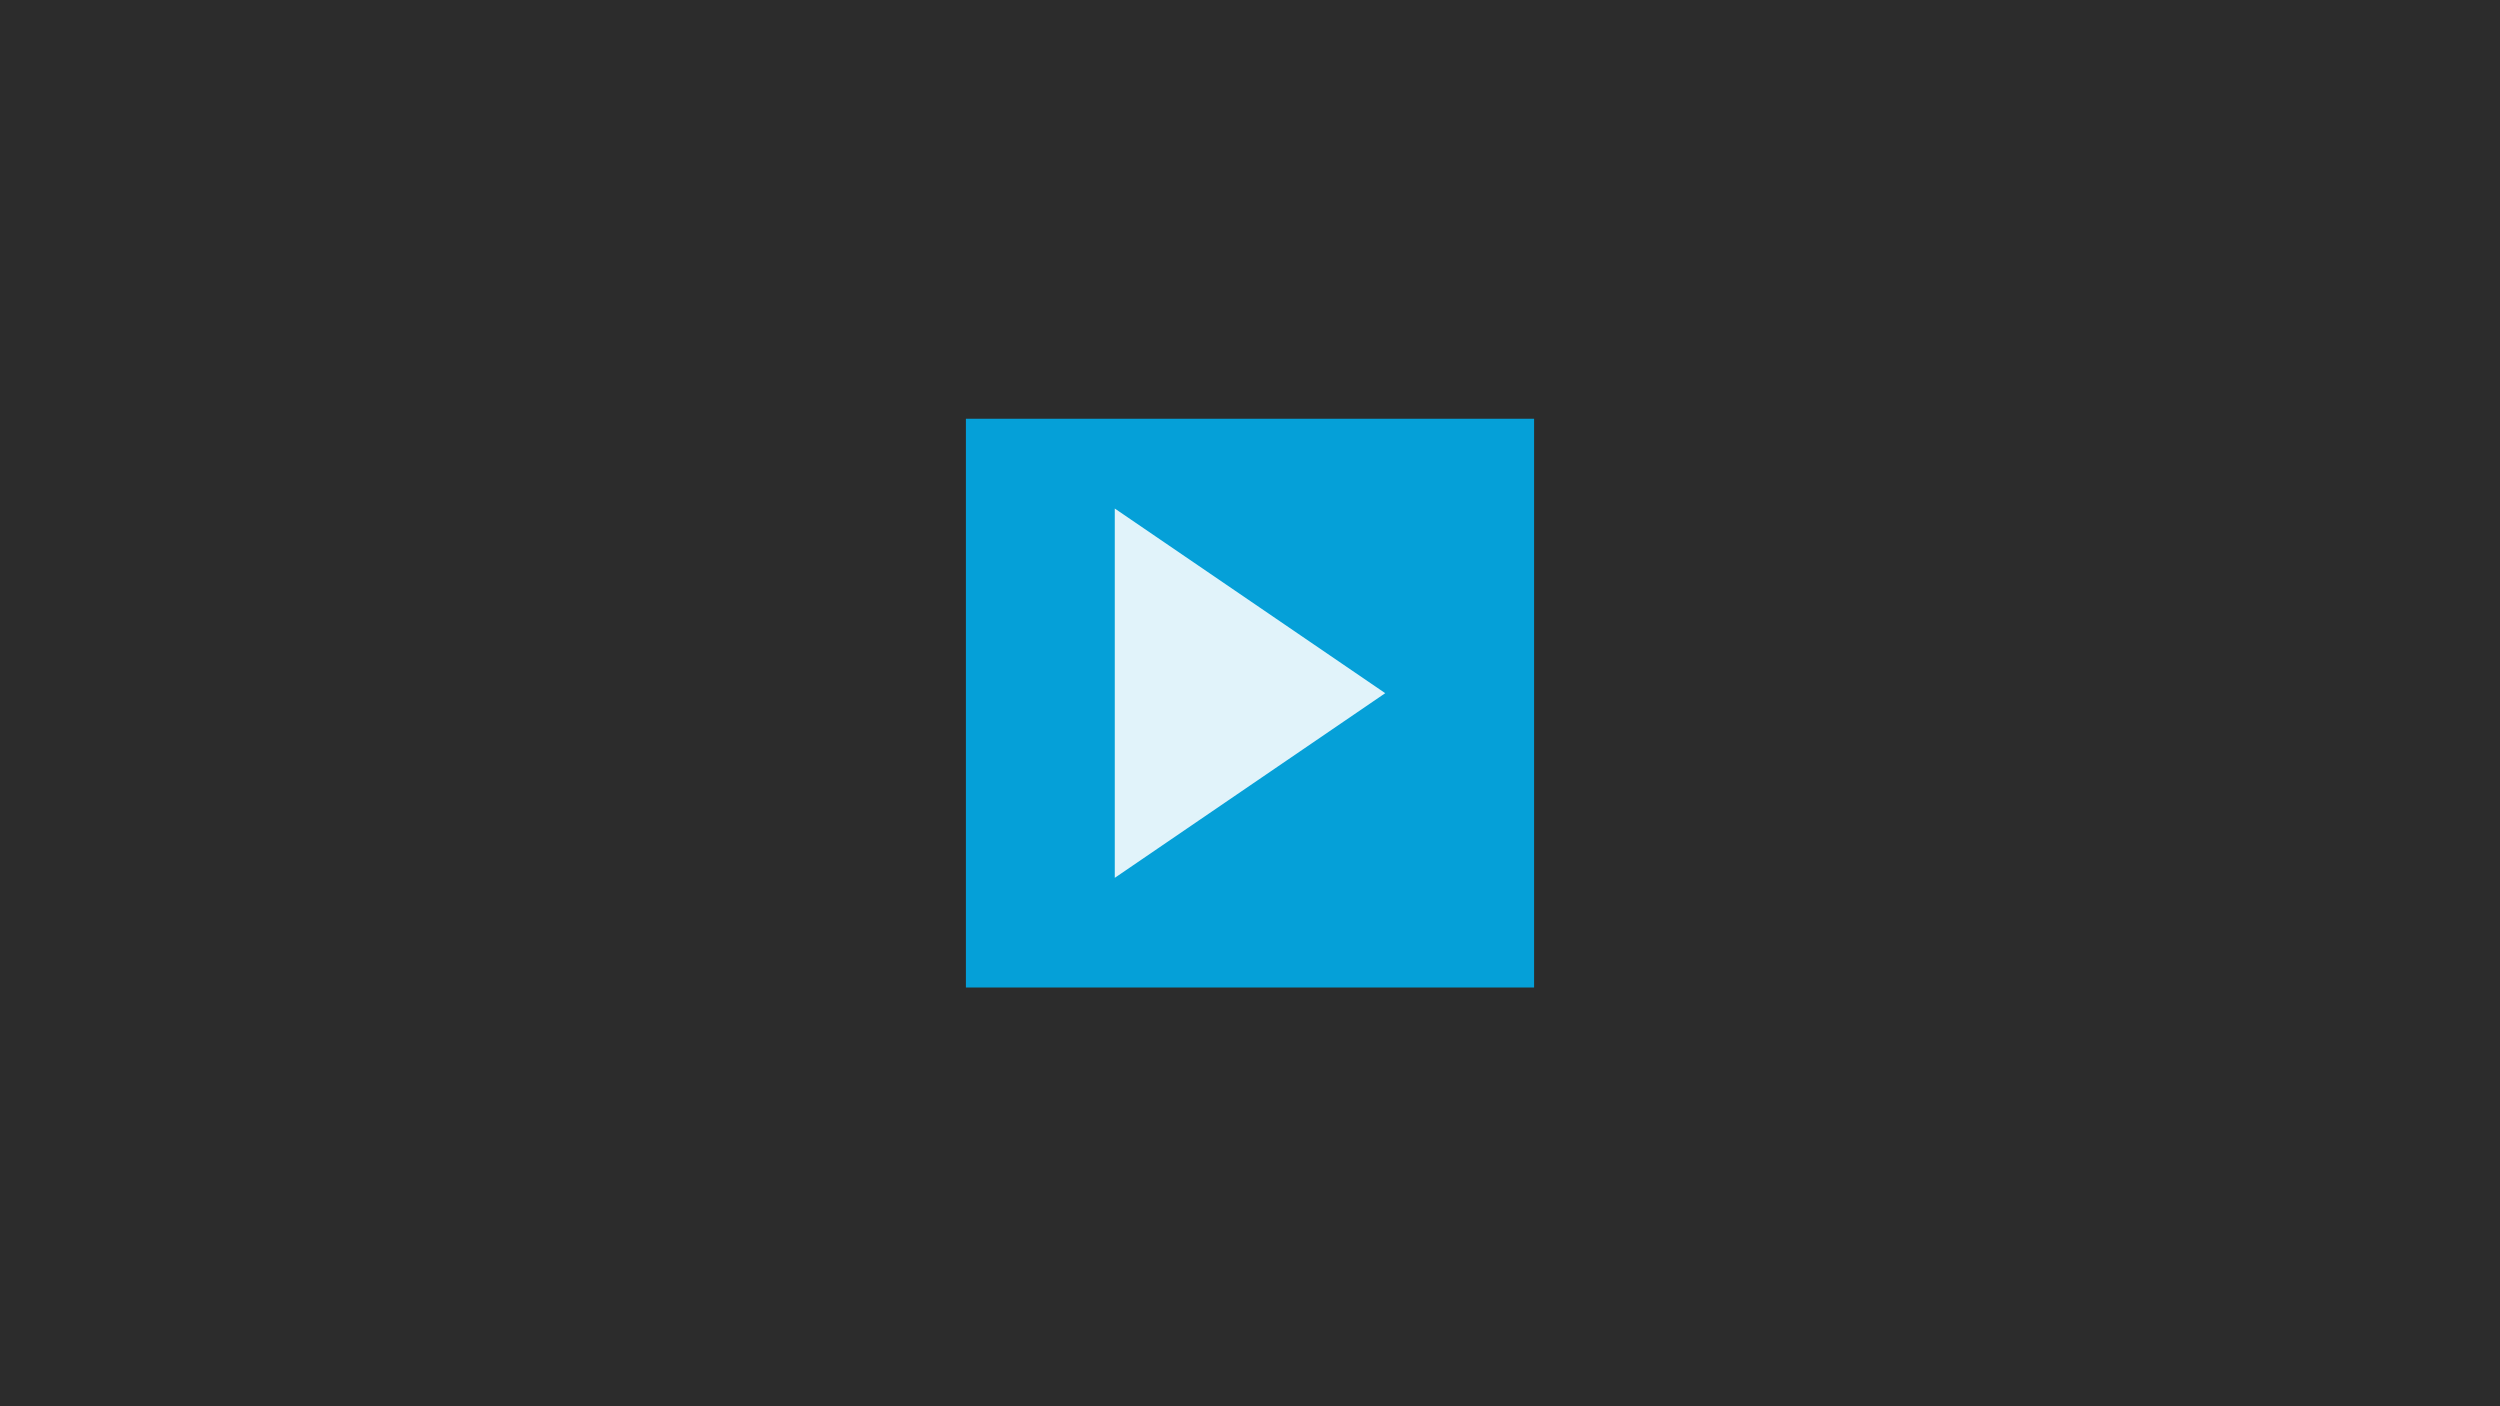
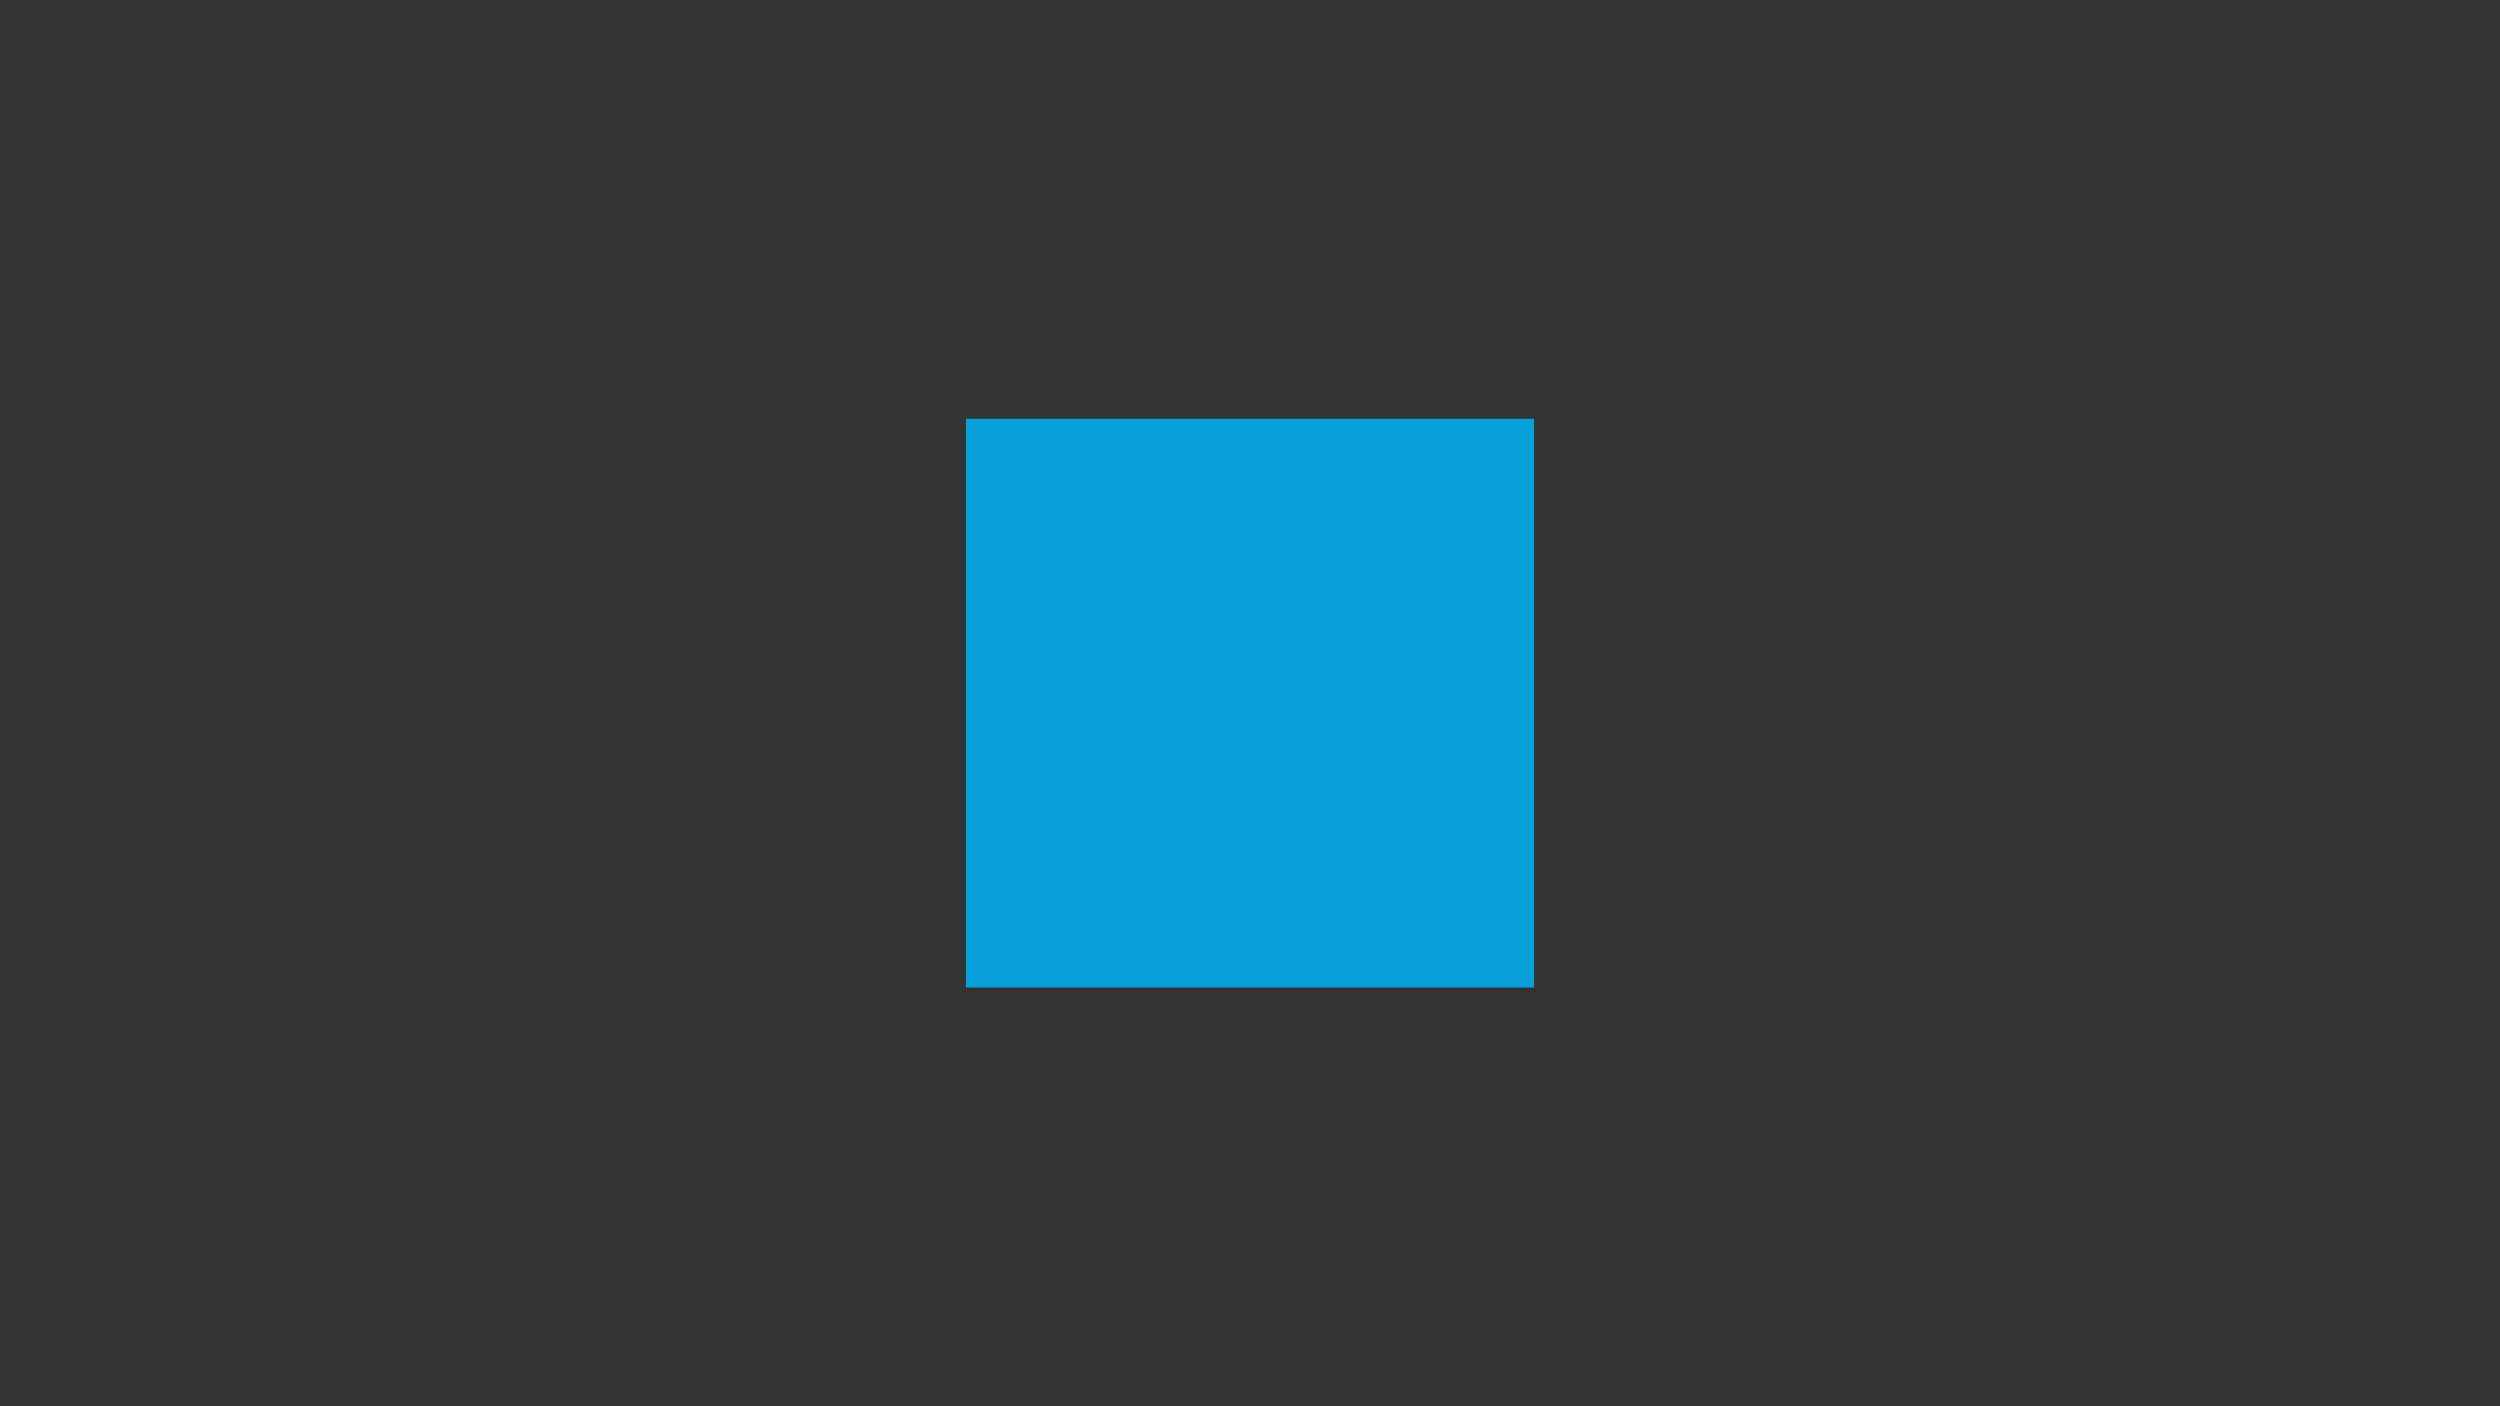
<svg xmlns="http://www.w3.org/2000/svg" width="4400" height="2475" xml:space="preserve" overflow="hidden">
  <rect width="100%" height="100%" fill="#333333" stroke="none" />
  <g>
-     <rect x="0" y="0" width="4400" height="2475" fill="#000000" fill-opacity="0.141" />
    <rect x="1700" y="737" width="1000" height="1001" fill="#00B0F0" fill-opacity="0.878" />
-     <path d="M1962 895 2438 1220 1962 1545Z" fill="#FFFFFF" fill-rule="evenodd" fill-opacity="0.878" />
  </g>
</svg>